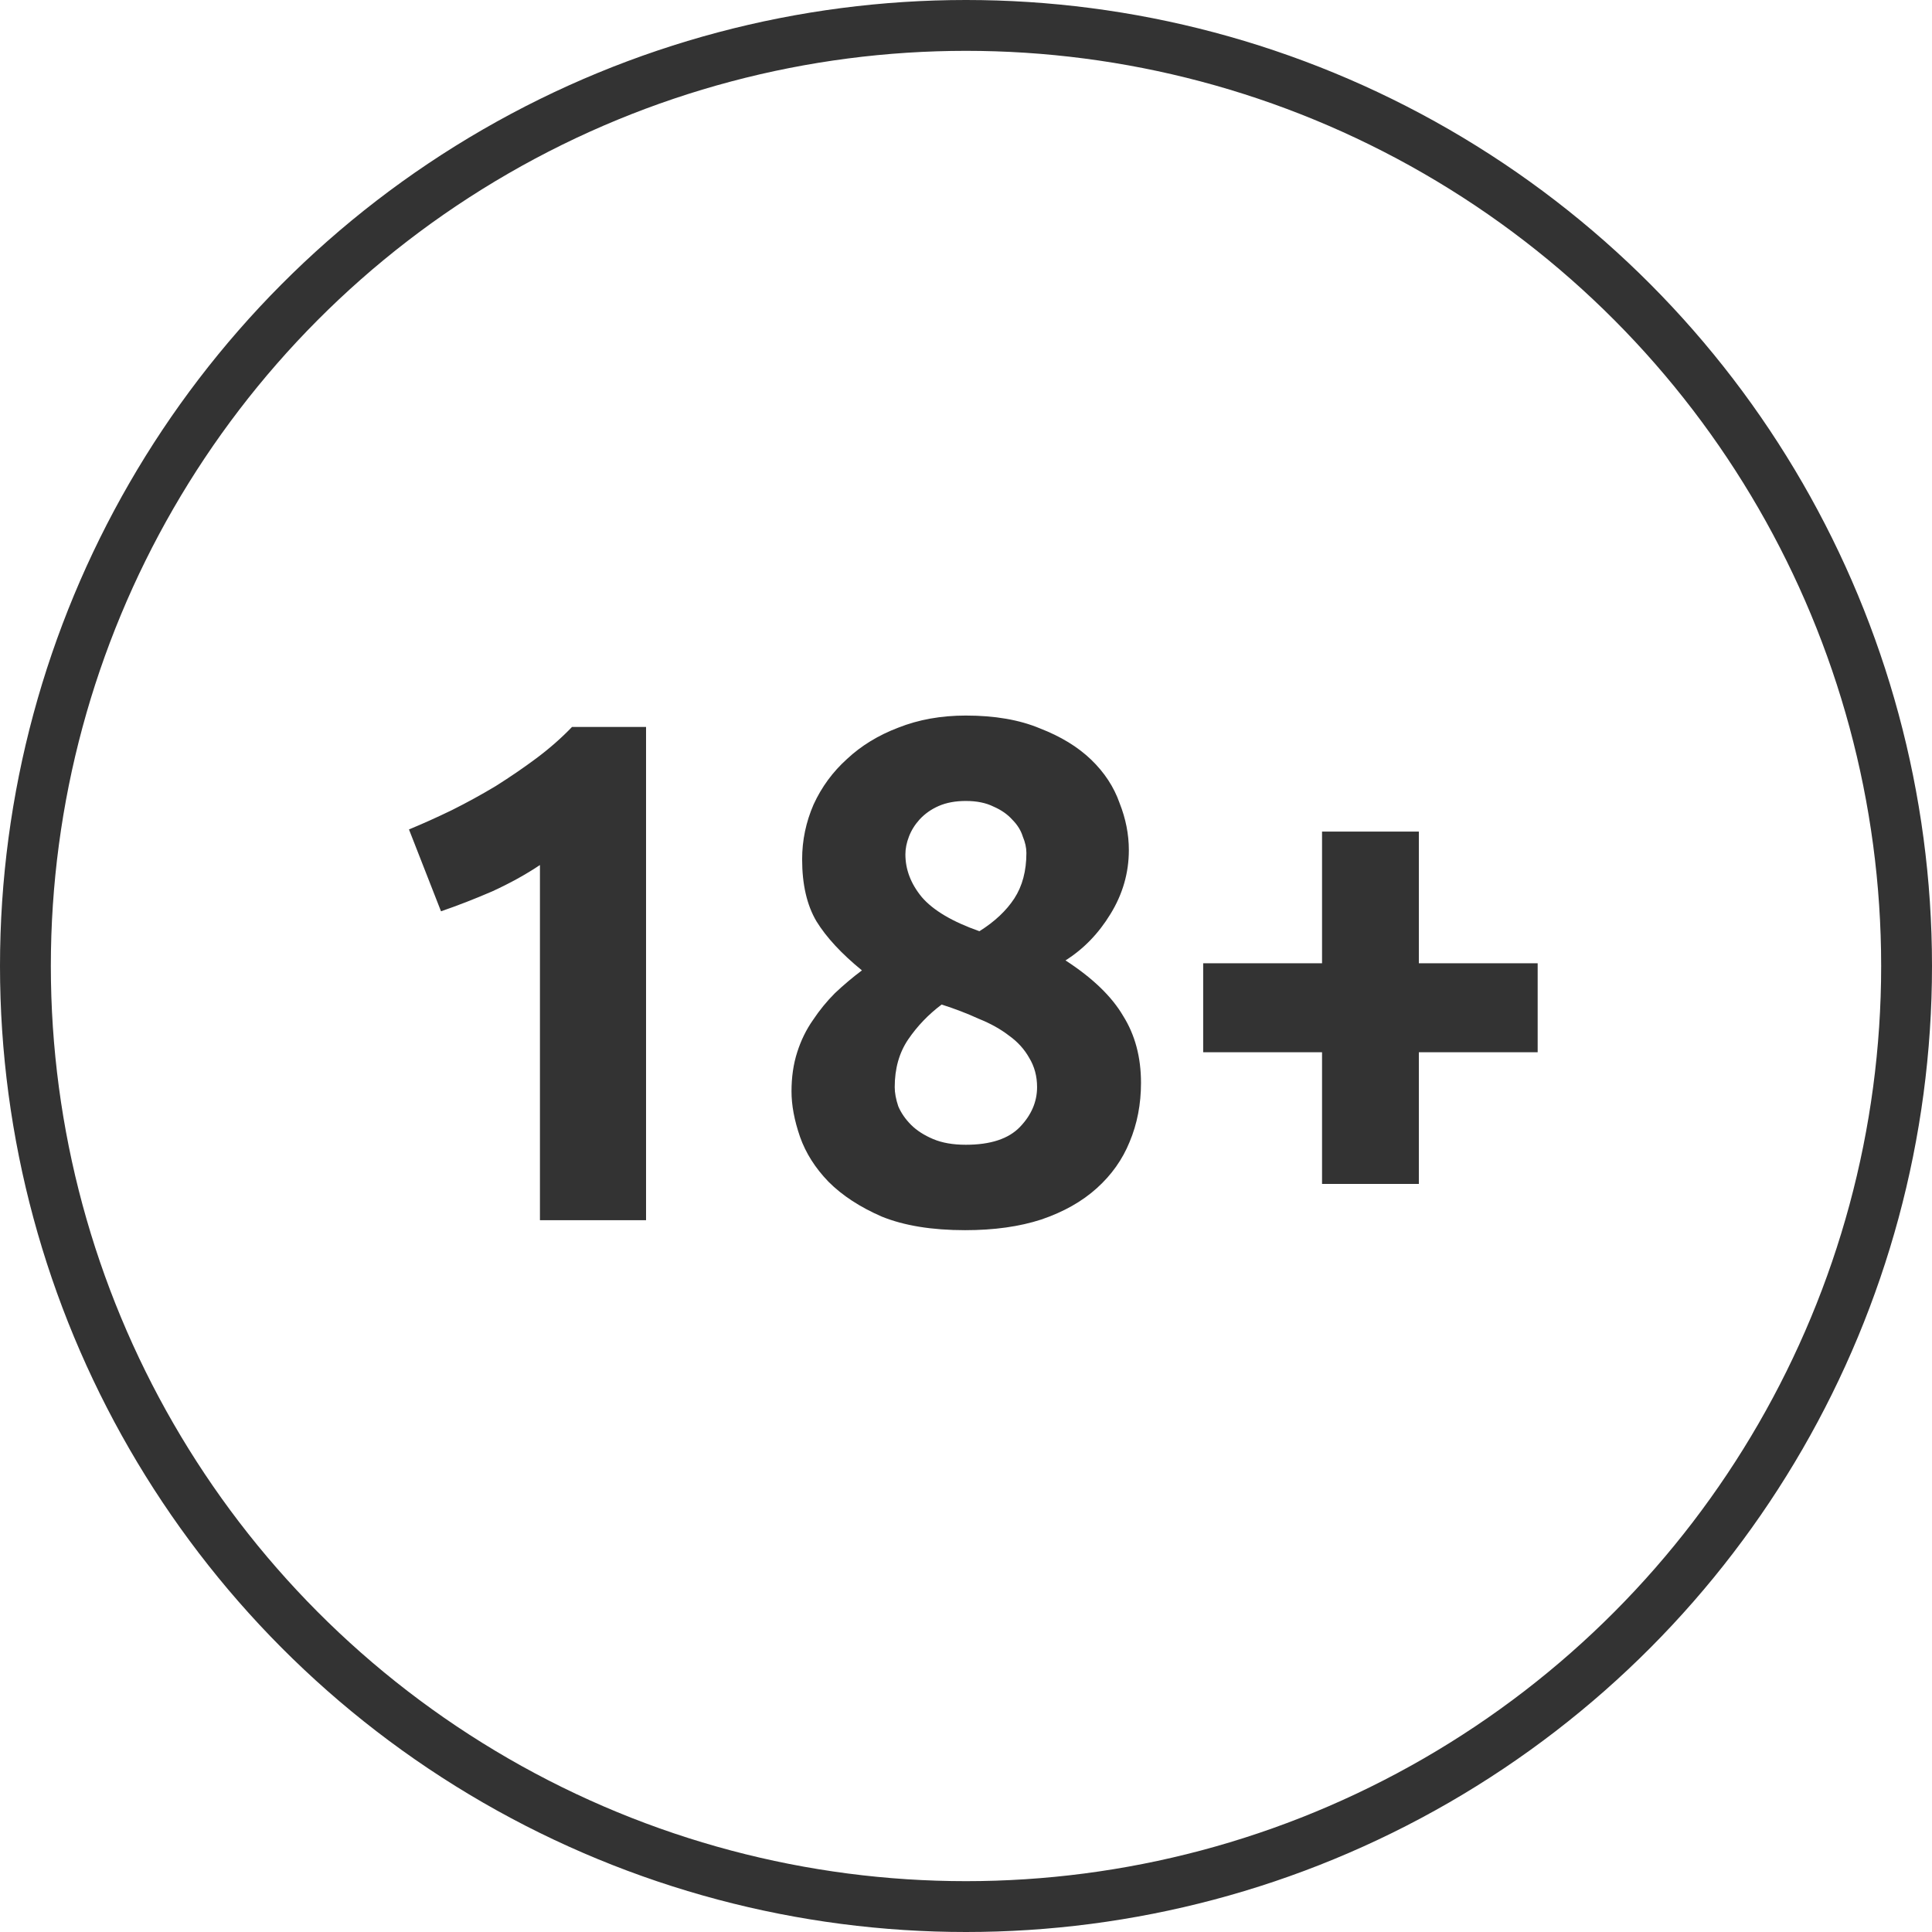
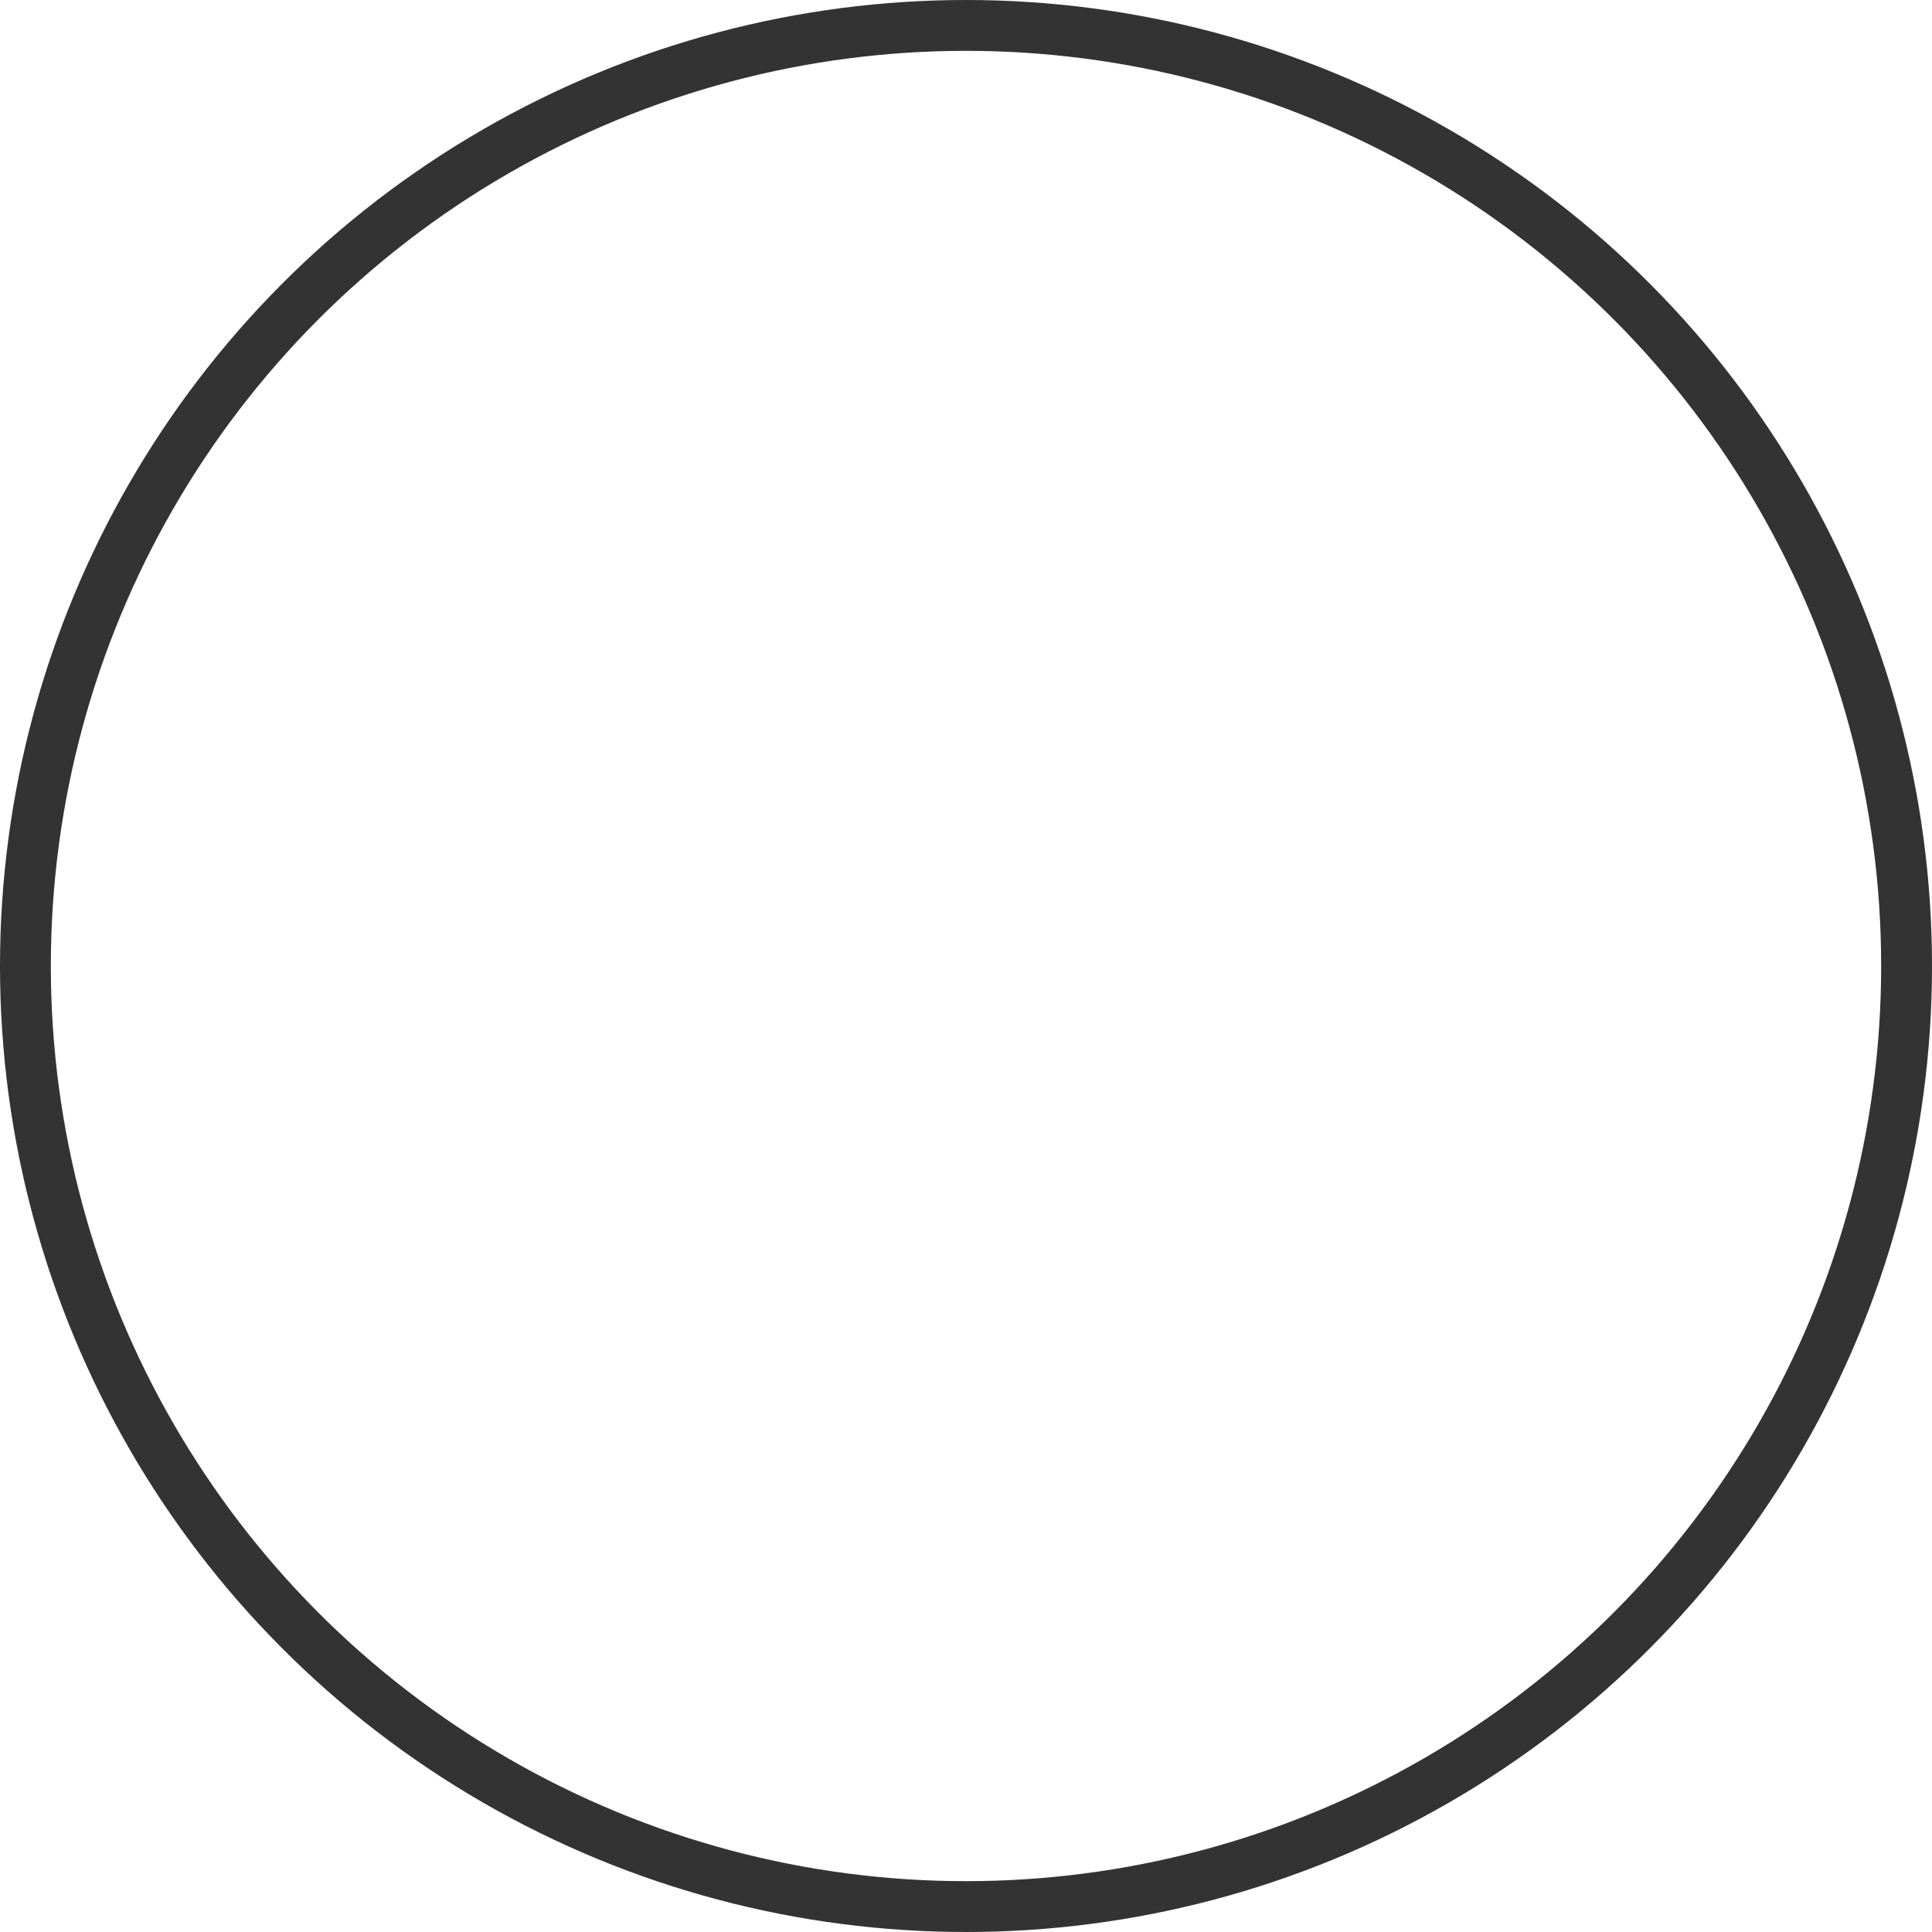
<svg xmlns="http://www.w3.org/2000/svg" width="38" height="38" viewBox="0 0 38 38" fill="none">
  <circle cx="19" cy="19" r="18.5" stroke="#333333" />
-   <path d="M8.044 16.314C8.315 16.202 8.595 16.076 8.884 15.936C9.183 15.787 9.472 15.628 9.752 15.46C10.033 15.283 10.299 15.101 10.55 14.914C10.812 14.718 11.045 14.513 11.251 14.298H12.707V24H10.62V17.014C10.341 17.201 10.028 17.373 9.682 17.532C9.337 17.681 9.001 17.812 8.674 17.924L8.044 16.314ZM22.442 21.298C22.442 21.718 22.367 22.105 22.218 22.46C22.078 22.805 21.863 23.109 21.573 23.37C21.284 23.631 20.92 23.837 20.482 23.986C20.052 24.126 19.553 24.196 18.983 24.196C18.33 24.196 17.784 24.107 17.346 23.93C16.916 23.743 16.566 23.515 16.296 23.244C16.034 22.973 15.848 22.679 15.736 22.362C15.623 22.035 15.568 21.737 15.568 21.466C15.568 21.186 15.605 20.929 15.68 20.696C15.754 20.463 15.857 20.253 15.988 20.066C16.118 19.87 16.263 19.693 16.422 19.534C16.59 19.375 16.767 19.226 16.953 19.086C16.552 18.759 16.253 18.437 16.058 18.12C15.871 17.803 15.777 17.397 15.777 16.902C15.777 16.529 15.852 16.169 16.002 15.824C16.16 15.479 16.38 15.18 16.66 14.928C16.939 14.667 17.276 14.461 17.668 14.312C18.069 14.153 18.512 14.074 18.997 14.074C19.567 14.074 20.052 14.158 20.453 14.326C20.864 14.485 21.2 14.69 21.462 14.942C21.723 15.194 21.91 15.479 22.021 15.796C22.143 16.104 22.203 16.412 22.203 16.72C22.203 17.168 22.082 17.588 21.84 17.98C21.606 18.363 21.312 18.666 20.957 18.89C21.489 19.235 21.867 19.599 22.091 19.982C22.325 20.355 22.442 20.794 22.442 21.298ZM17.598 21.382C17.598 21.494 17.621 21.62 17.668 21.76C17.724 21.891 17.808 22.012 17.919 22.124C18.032 22.236 18.176 22.329 18.354 22.404C18.531 22.479 18.745 22.516 18.997 22.516C19.483 22.516 19.837 22.399 20.061 22.166C20.285 21.933 20.398 21.671 20.398 21.382C20.398 21.167 20.346 20.976 20.244 20.808C20.15 20.64 20.02 20.495 19.852 20.374C19.683 20.243 19.483 20.131 19.25 20.038C19.026 19.935 18.783 19.842 18.521 19.758C18.26 19.954 18.041 20.183 17.863 20.444C17.686 20.705 17.598 21.018 17.598 21.382ZM20.188 16.776C20.188 16.673 20.164 16.566 20.117 16.454C20.08 16.333 20.01 16.221 19.907 16.118C19.814 16.015 19.693 15.931 19.544 15.866C19.394 15.791 19.212 15.754 18.997 15.754C18.792 15.754 18.615 15.787 18.465 15.852C18.316 15.917 18.19 16.006 18.087 16.118C17.994 16.221 17.924 16.333 17.878 16.454C17.831 16.575 17.808 16.692 17.808 16.804C17.808 17.103 17.915 17.383 18.13 17.644C18.354 17.905 18.732 18.129 19.264 18.316C19.562 18.129 19.791 17.915 19.95 17.672C20.108 17.429 20.188 17.131 20.188 16.776ZM23.665 18.946H26.003V16.356H27.907V18.946H30.244V20.696H27.907V23.286H26.003V20.696H23.665V18.946Z" fill="#333333" />
</svg>